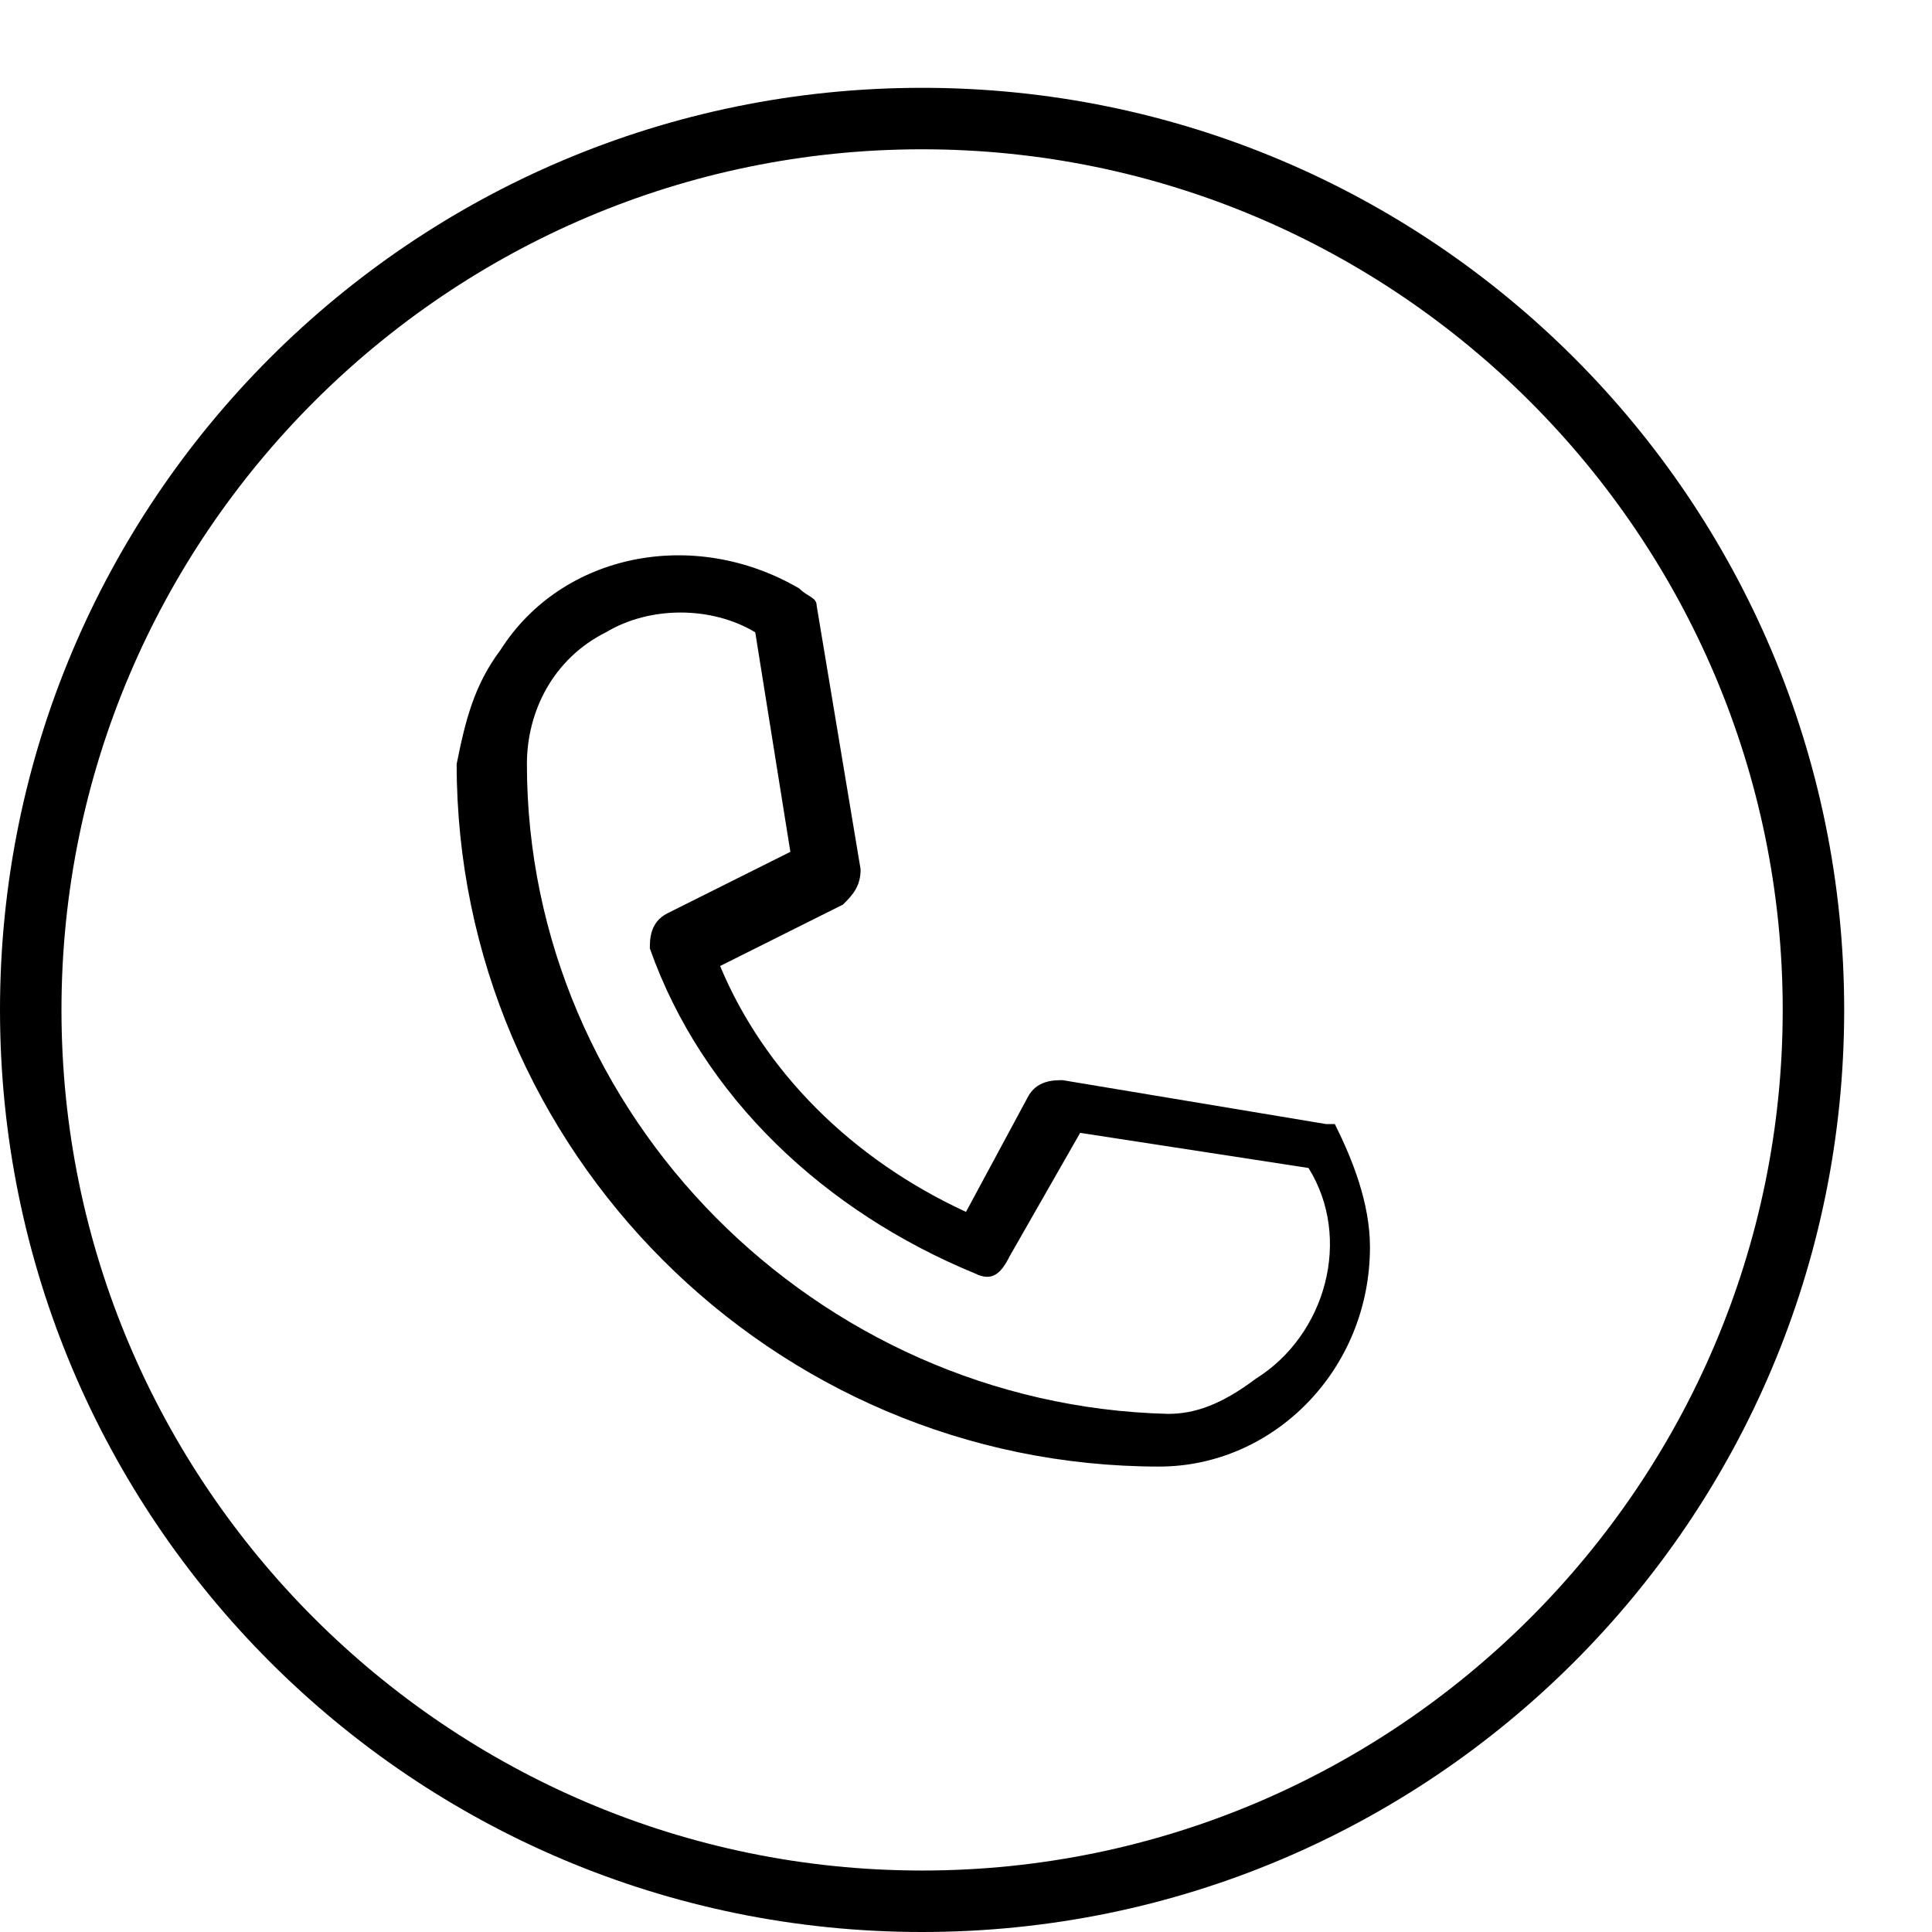
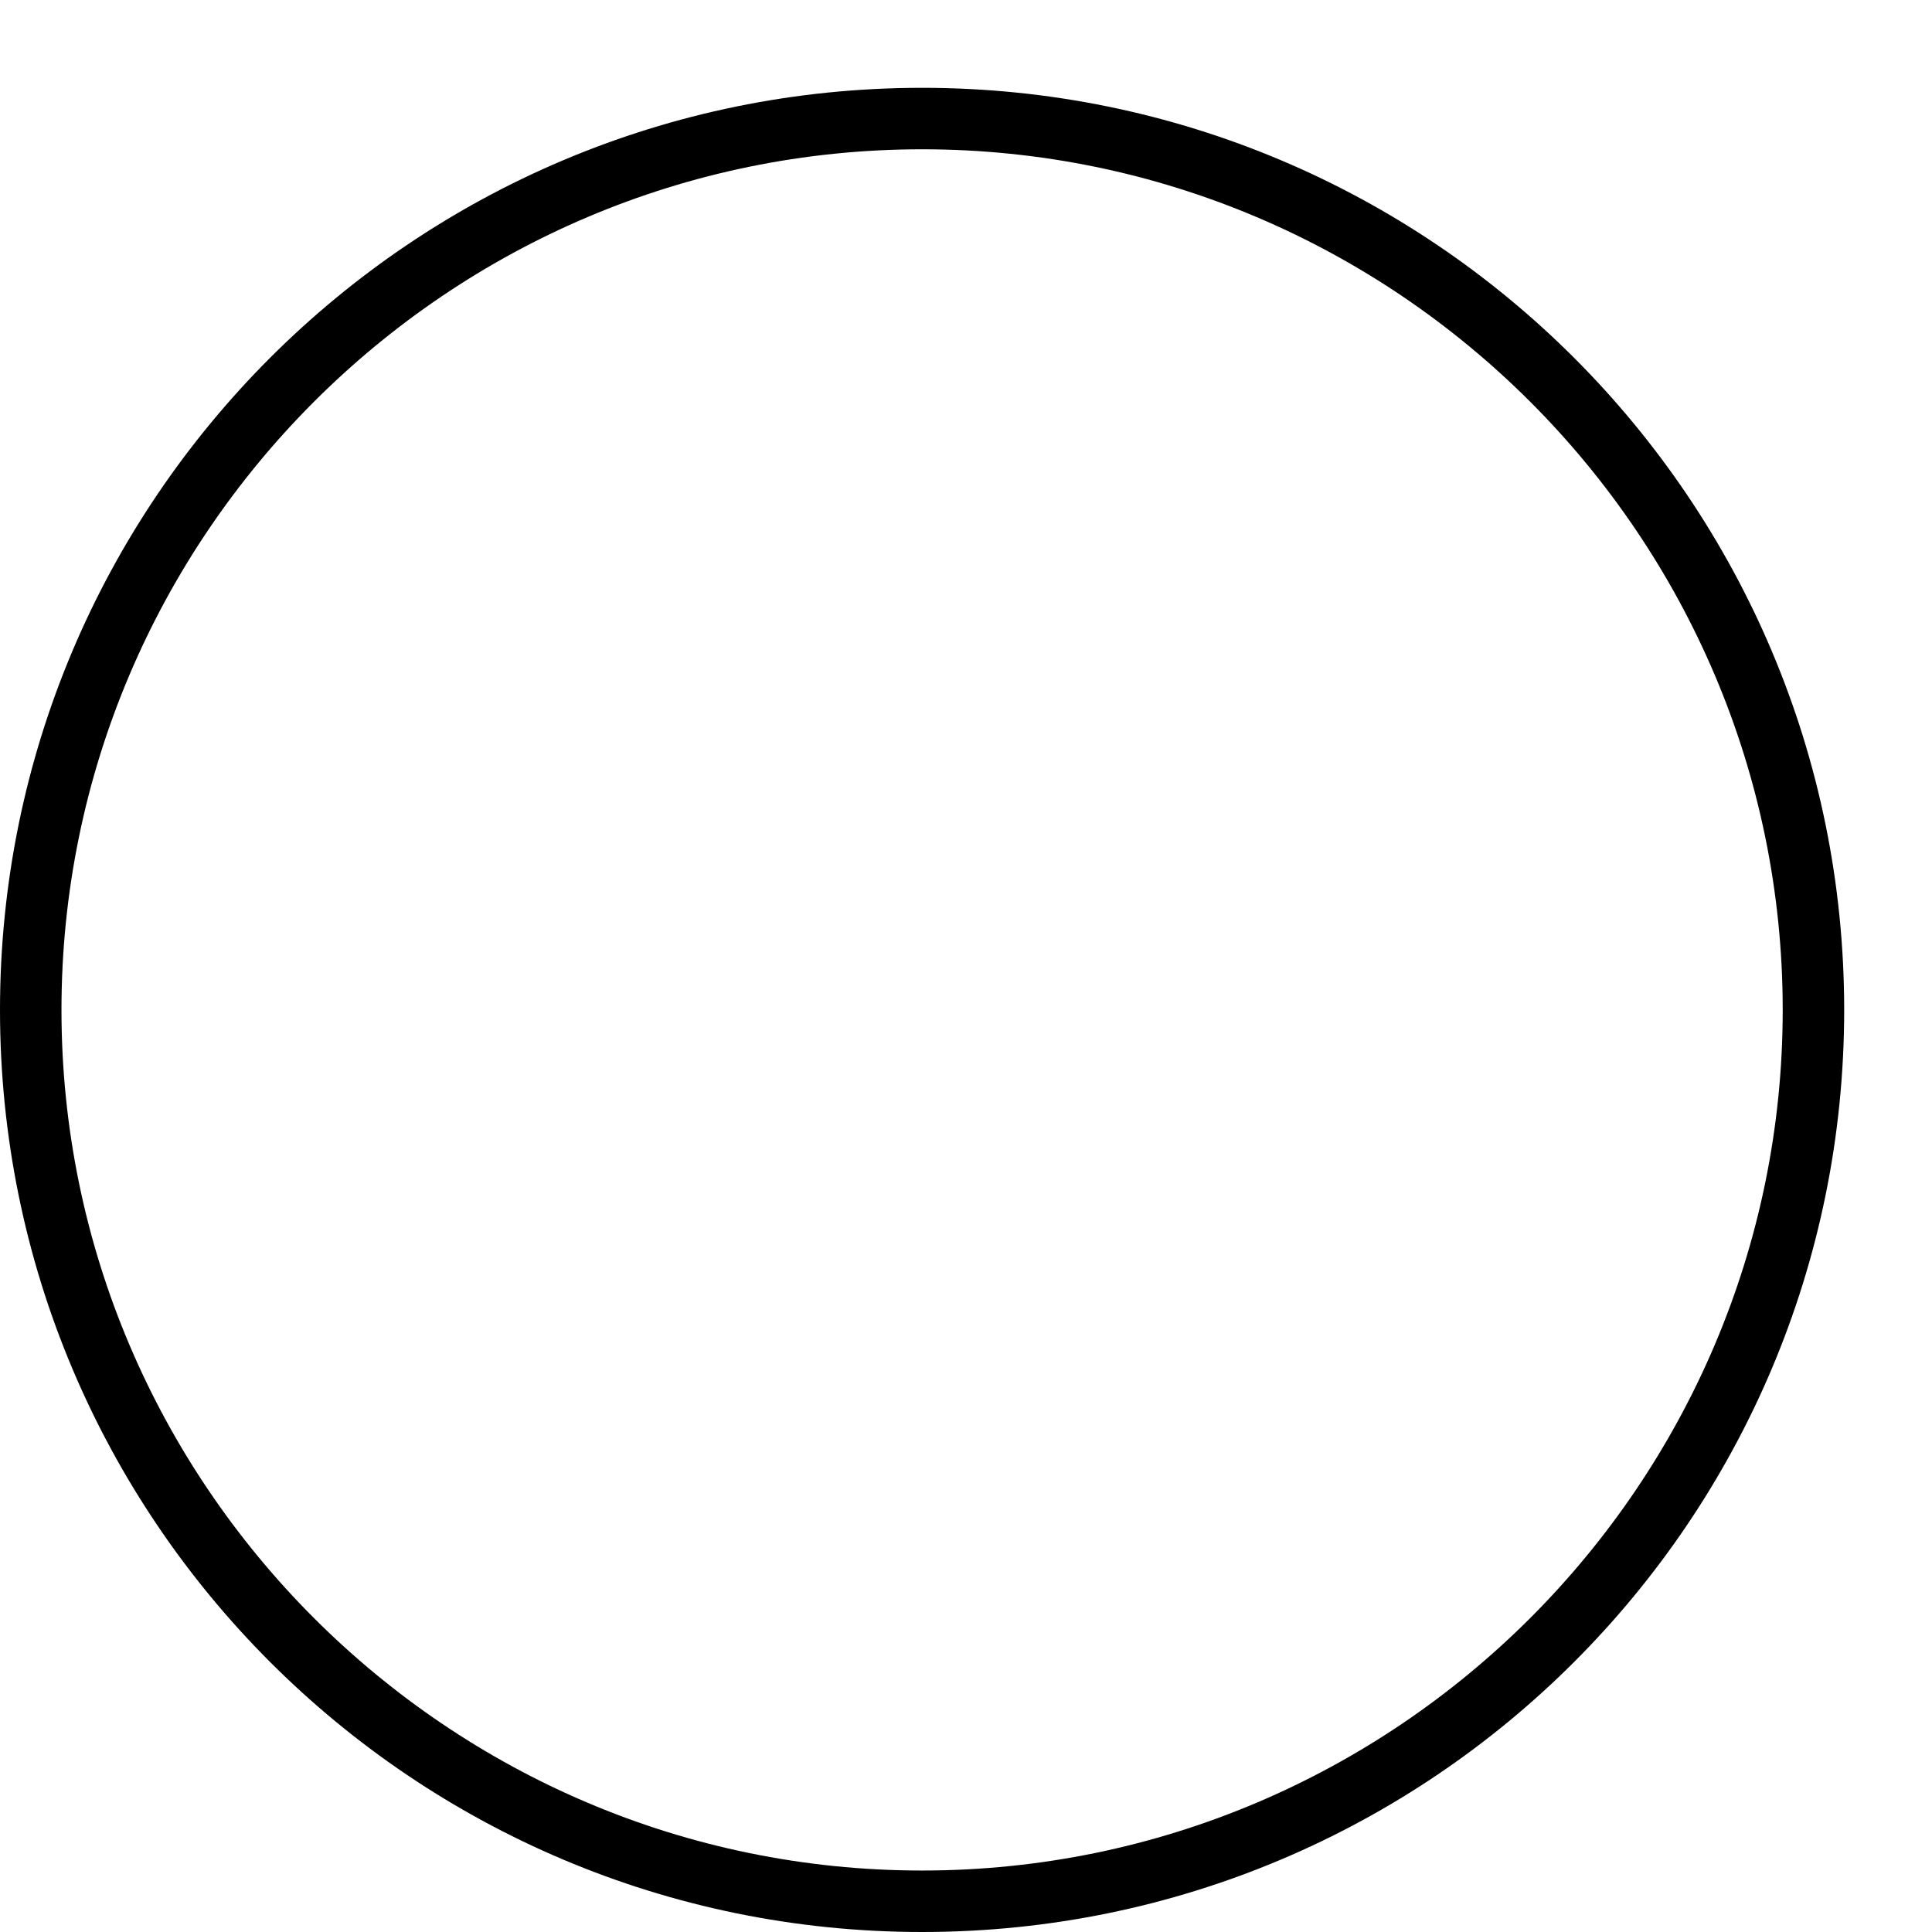
<svg xmlns="http://www.w3.org/2000/svg" version="1.1" id="Laag_1" x="0px" y="0px" viewBox="0 0 22 22" style="enable-background:new 0 0 22 22;" xml:space="preserve">
  <g id="Laag_2_00000119833645301427834620000005466016575816612764_">
    <g id="Laag_1-2">
      <g id="Laag_2-2">
        <g id="Laag_1-2-2">
          <path d="M10.5,1C4.7,1,0,5.7,0,11.5S4.7,22,10.5,22S21,17.3,21,11.5S16.3,1,10.5,1z M10.5,21.3c-5.4,0-9.8-4.4-9.8-9.8      s4.4-9.8,9.8-9.8s9.8,4.4,9.8,9.8l0,0C20.3,16.9,15.9,21.3,10.5,21.3L10.5,21.3z" />
-           <path d="M15.1,12.8l-3-0.5c-0.1,0-0.3,0-0.4,0.2L11,13.8c-1.3-0.6-2.3-1.6-2.8-2.8l1.4-0.7c0.1-0.1,0.2-0.2,0.2-0.4l-0.5-3      c0-0.1-0.1-0.1-0.2-0.2C7.9,6,6.4,6.3,5.7,7.4C5.4,7.8,5.3,8.2,5.2,8.7c0,4.4,3.6,8,8,8c1.3,0,2.4-1.1,2.4-2.5      c0-0.5-0.2-1-0.4-1.4C15.3,12.8,15.2,12.8,15.1,12.8z M13.3,16.1C9.3,16,6,12.7,6,8.7c0-0.6,0.3-1.2,0.9-1.5      c0.5-0.3,1.2-0.3,1.7,0L9,9.7l-1.4,0.7c-0.2,0.1-0.2,0.3-0.2,0.4c0.6,1.7,2,3,3.7,3.7c0.2,0.1,0.3,0,0.4-0.2l0.8-1.4l2.6,0.4      c0.5,0.8,0.2,1.9-0.6,2.4C13.9,16,13.6,16.1,13.3,16.1L13.3,16.1z" />
        </g>
      </g>
    </g>
  </g>
</svg>